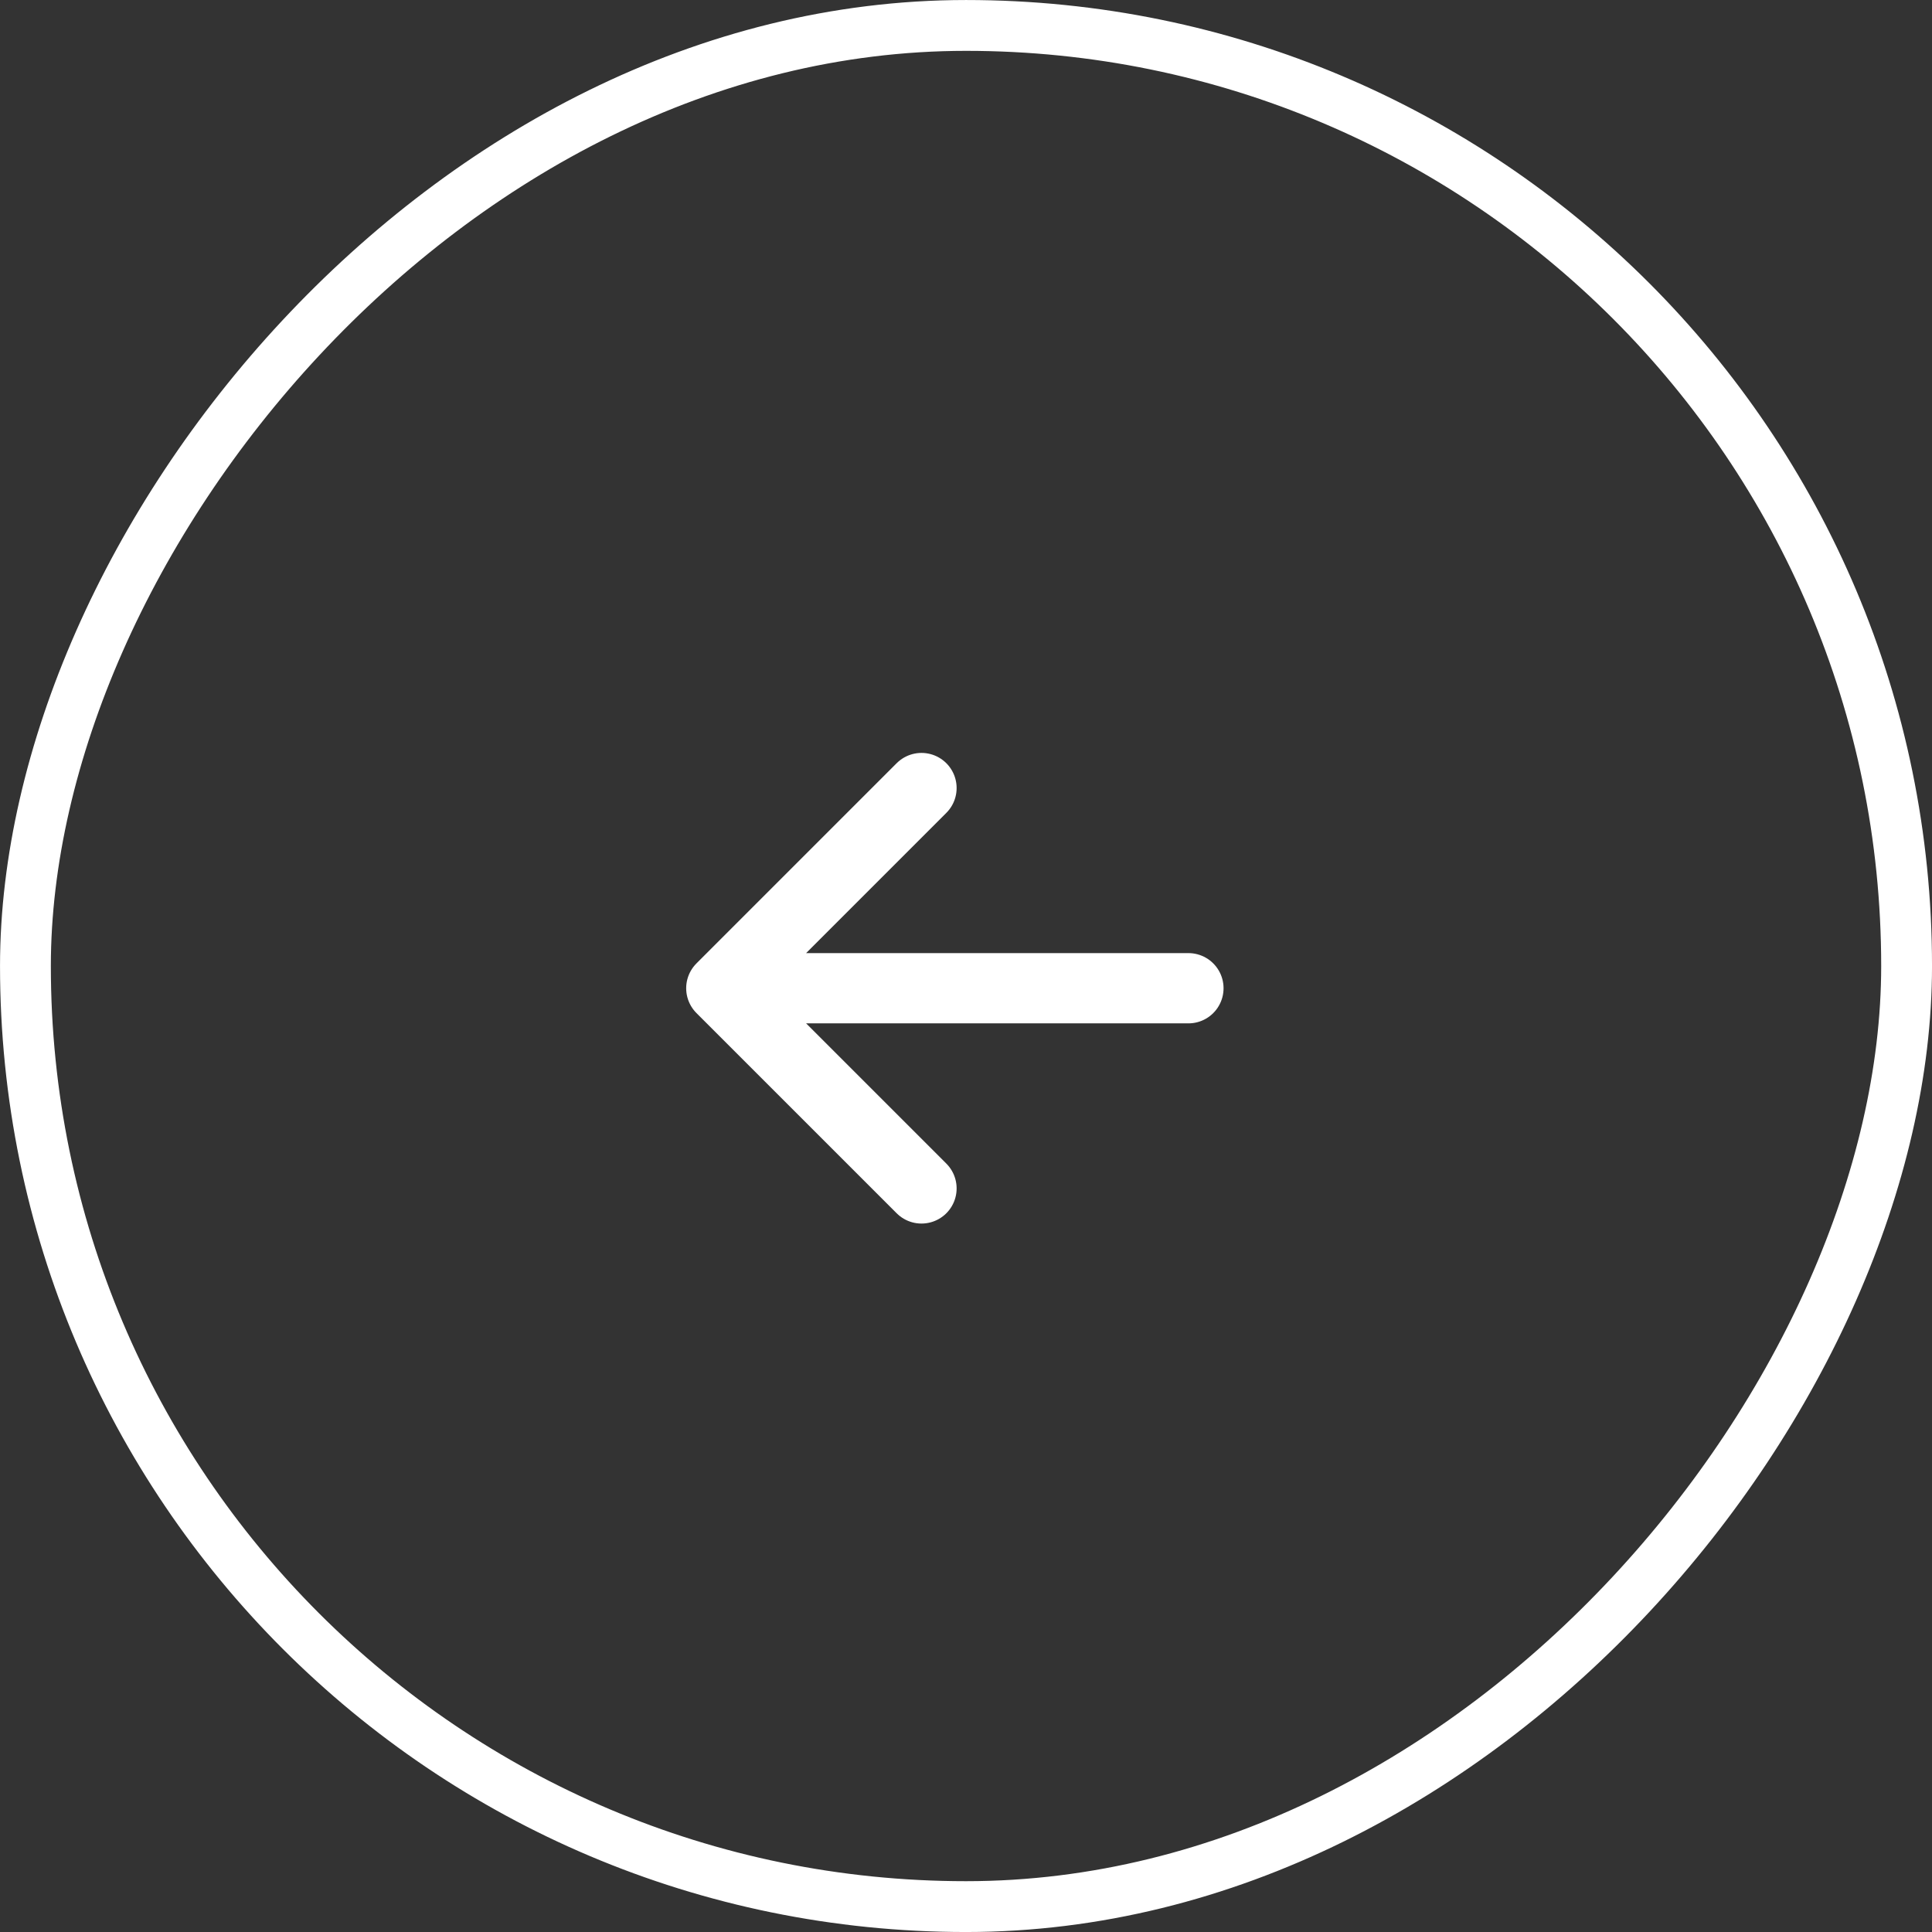
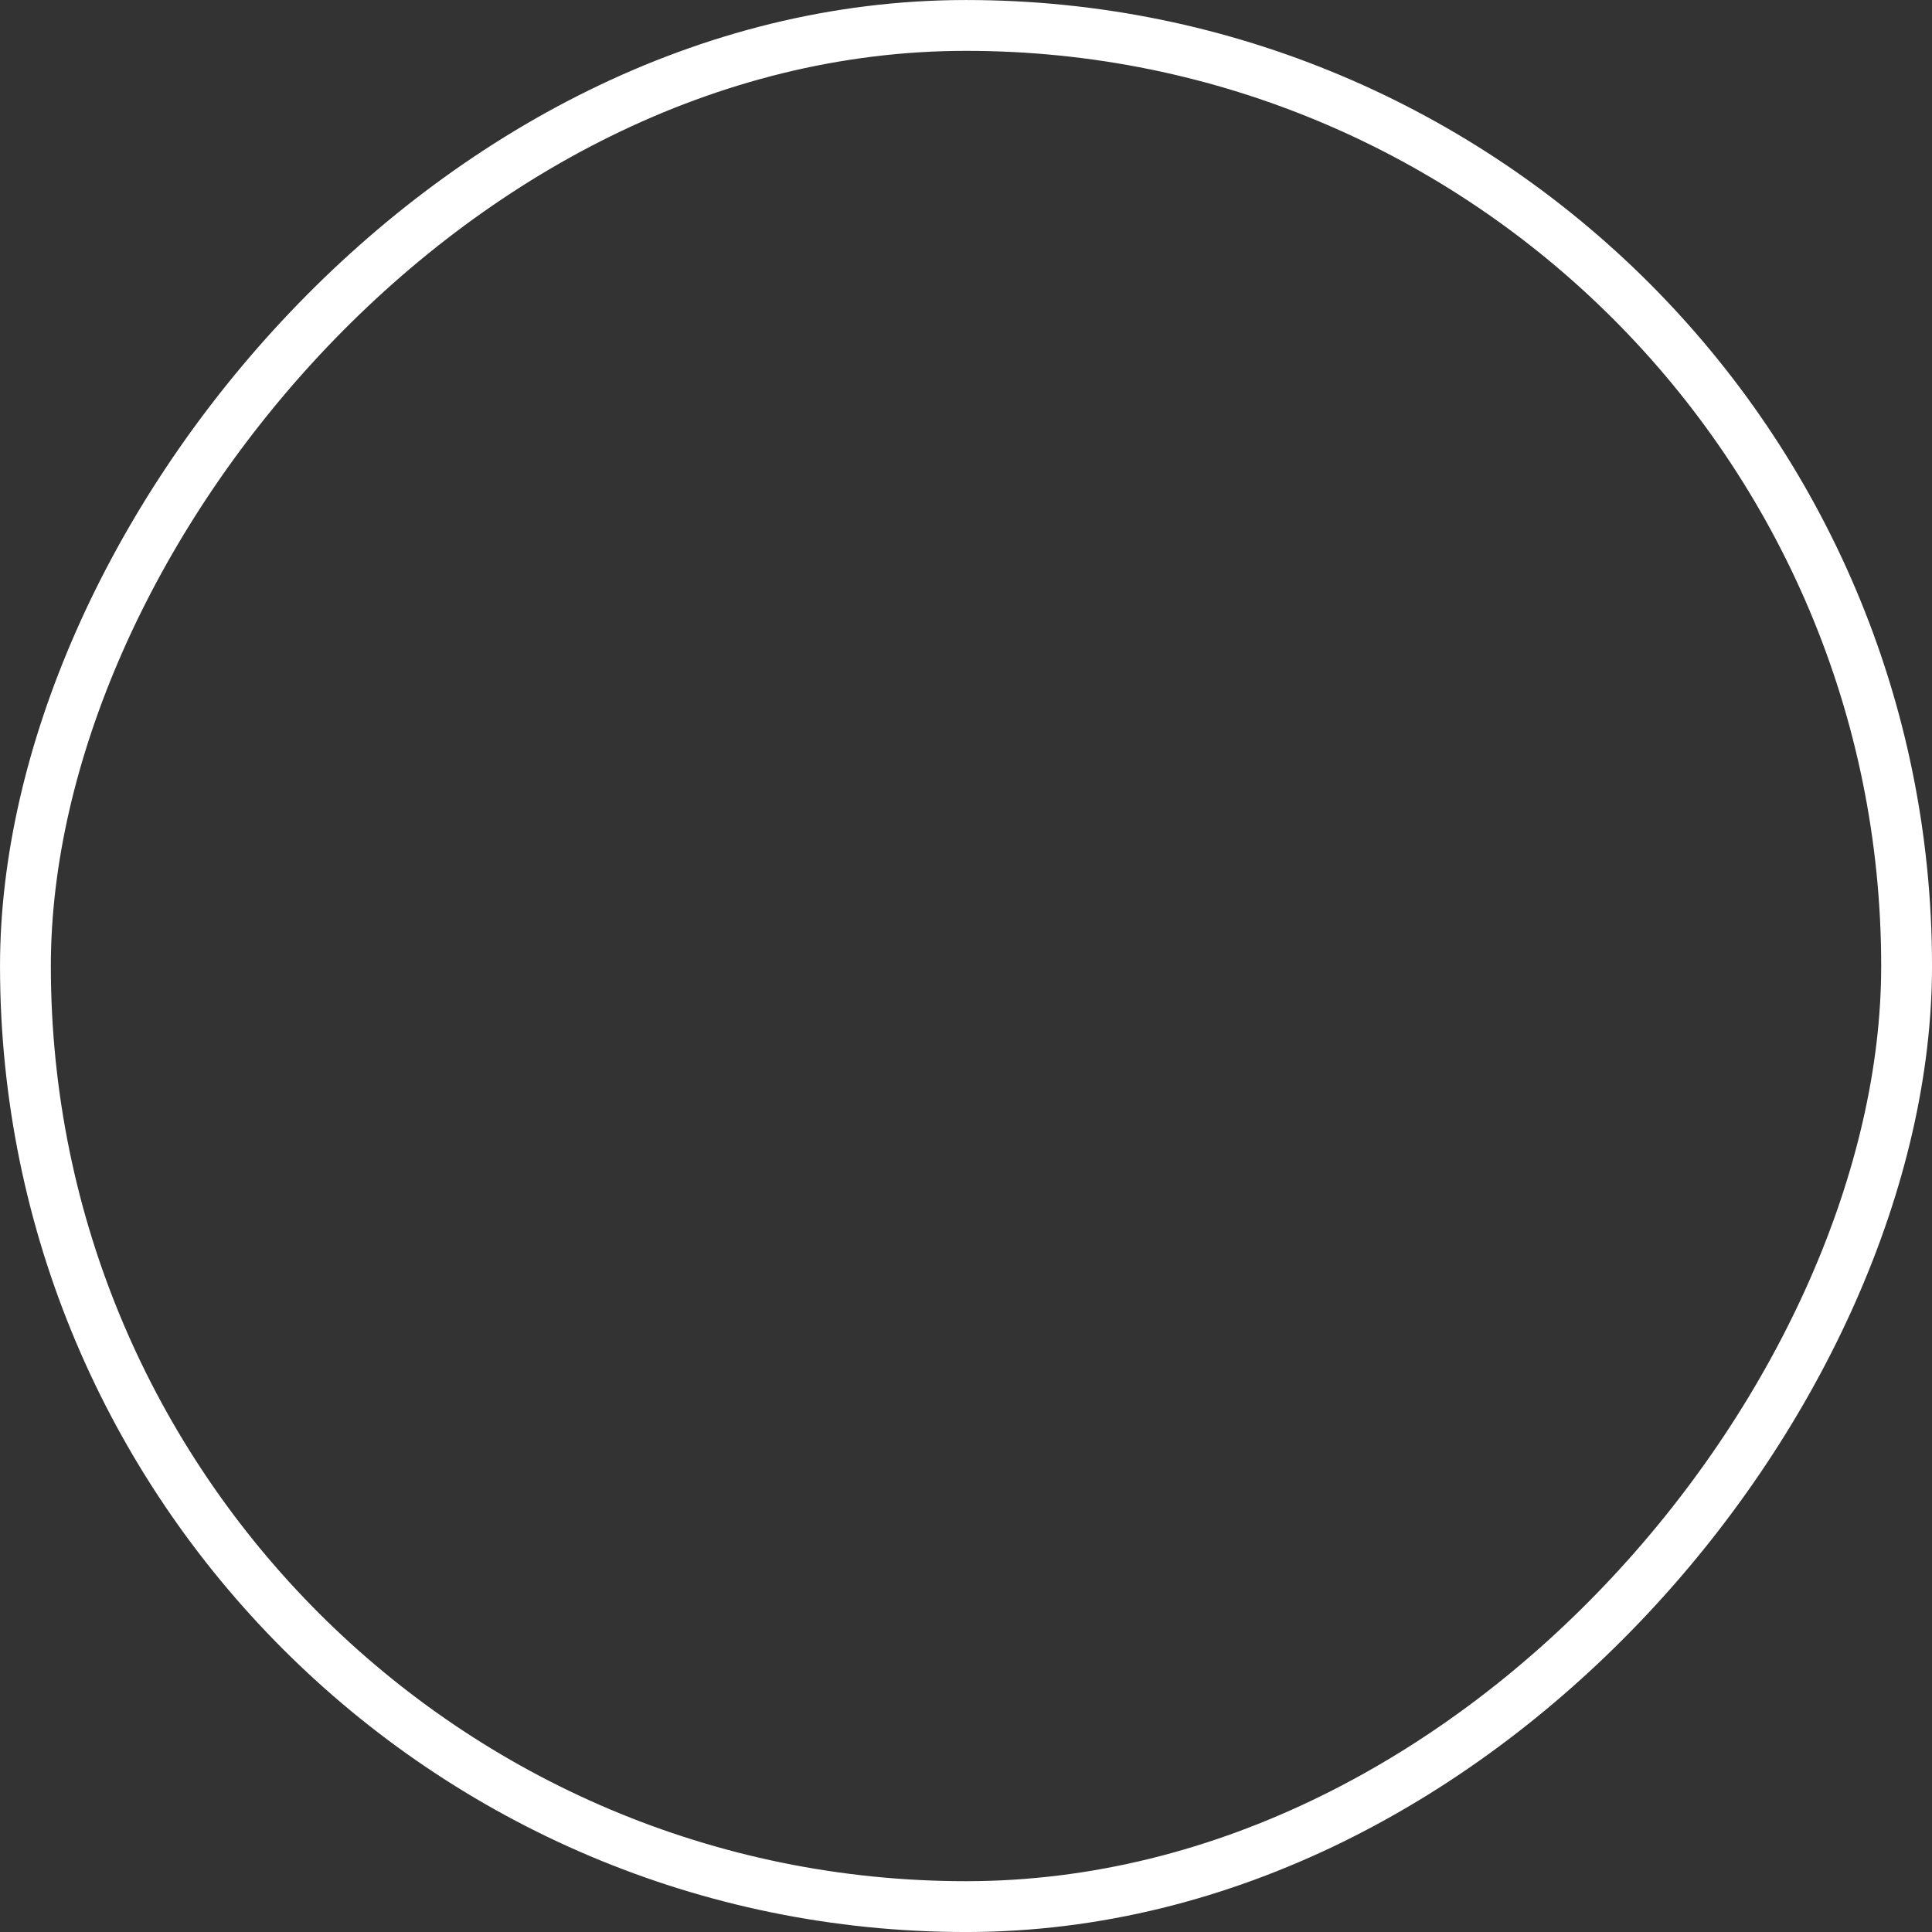
<svg xmlns="http://www.w3.org/2000/svg" width="55" height="55" viewBox="0 0 55 55" fill="none">
  <rect x="0" y="0" width="55" height="55" fill="#333333" stroke="none" />
-   <path d="M33.832 28.133H20.534H33.832Z" fill="white" />
-   <path d="M26.233 22.434L20.534 28.133M20.534 28.133L26.233 33.832M20.534 28.133H33.832" stroke="white" stroke-width="2" stroke-linecap="round" stroke-linejoin="round" />
  <rect x="-0.724" y="0.724" width="53.553" height="53.553" rx="26.776" transform="matrix(-1 0 0 1 53.553 0)" stroke="white" stroke-width="1.447" />
</svg>